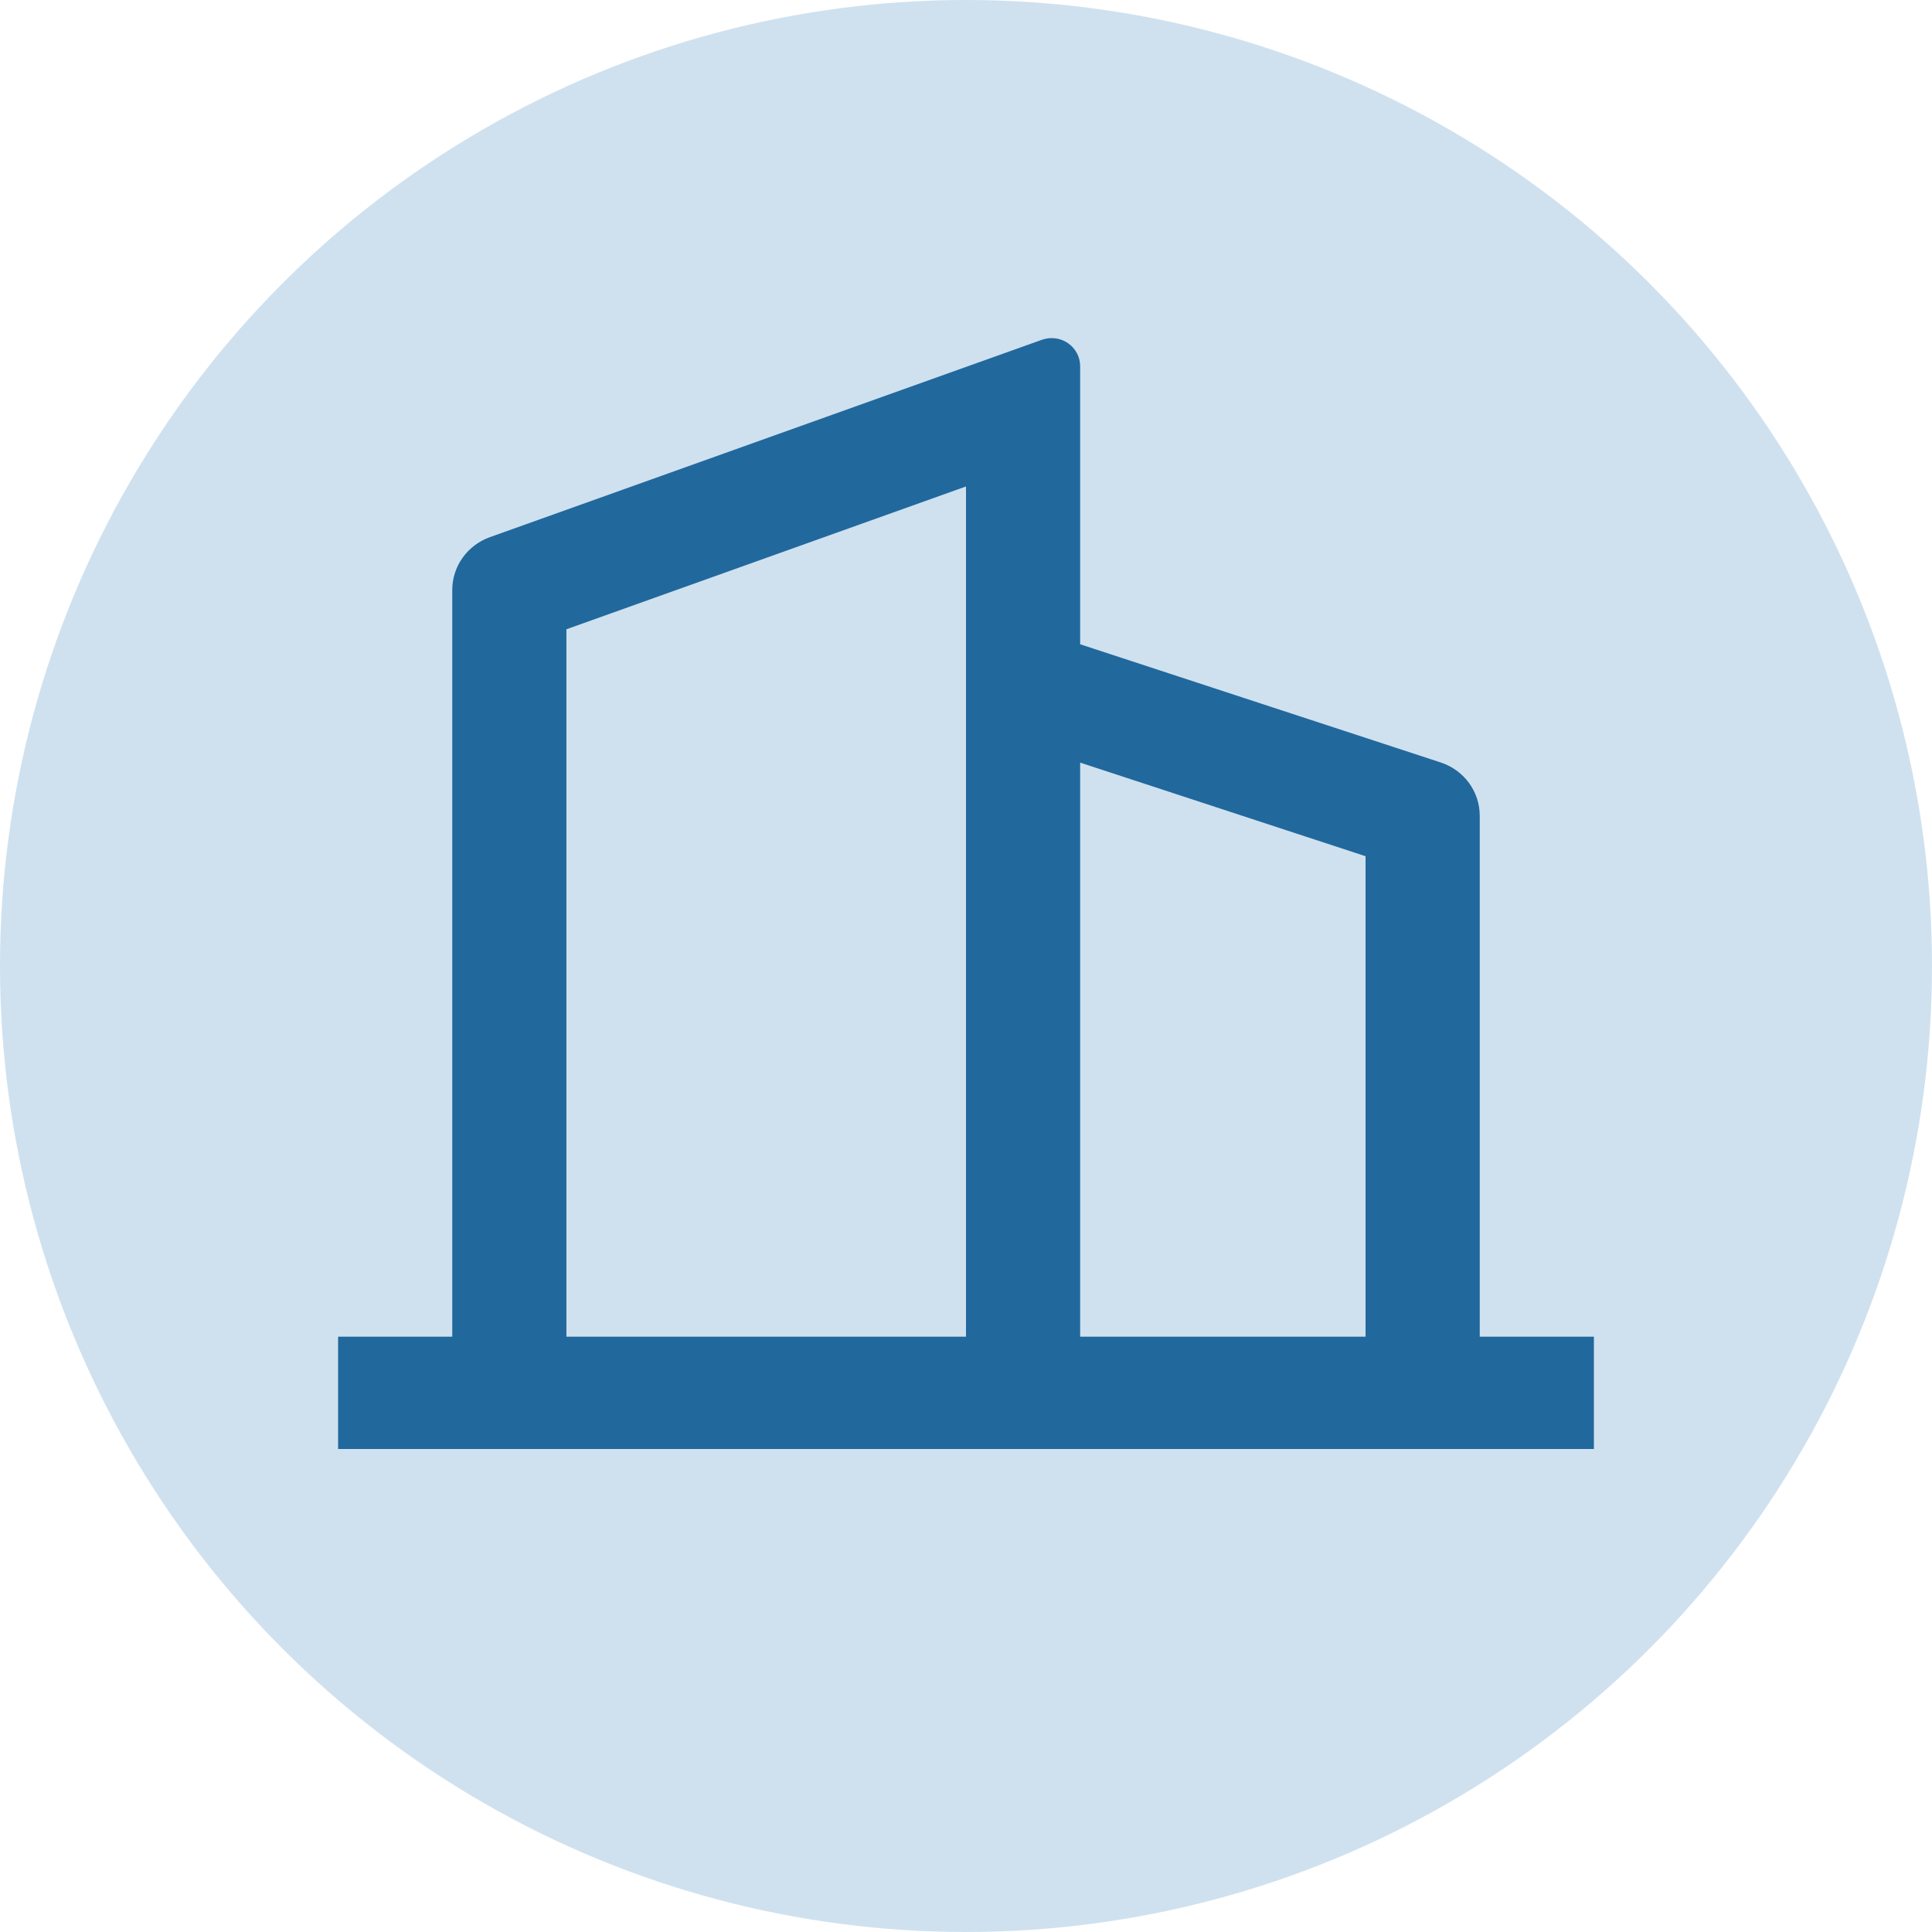
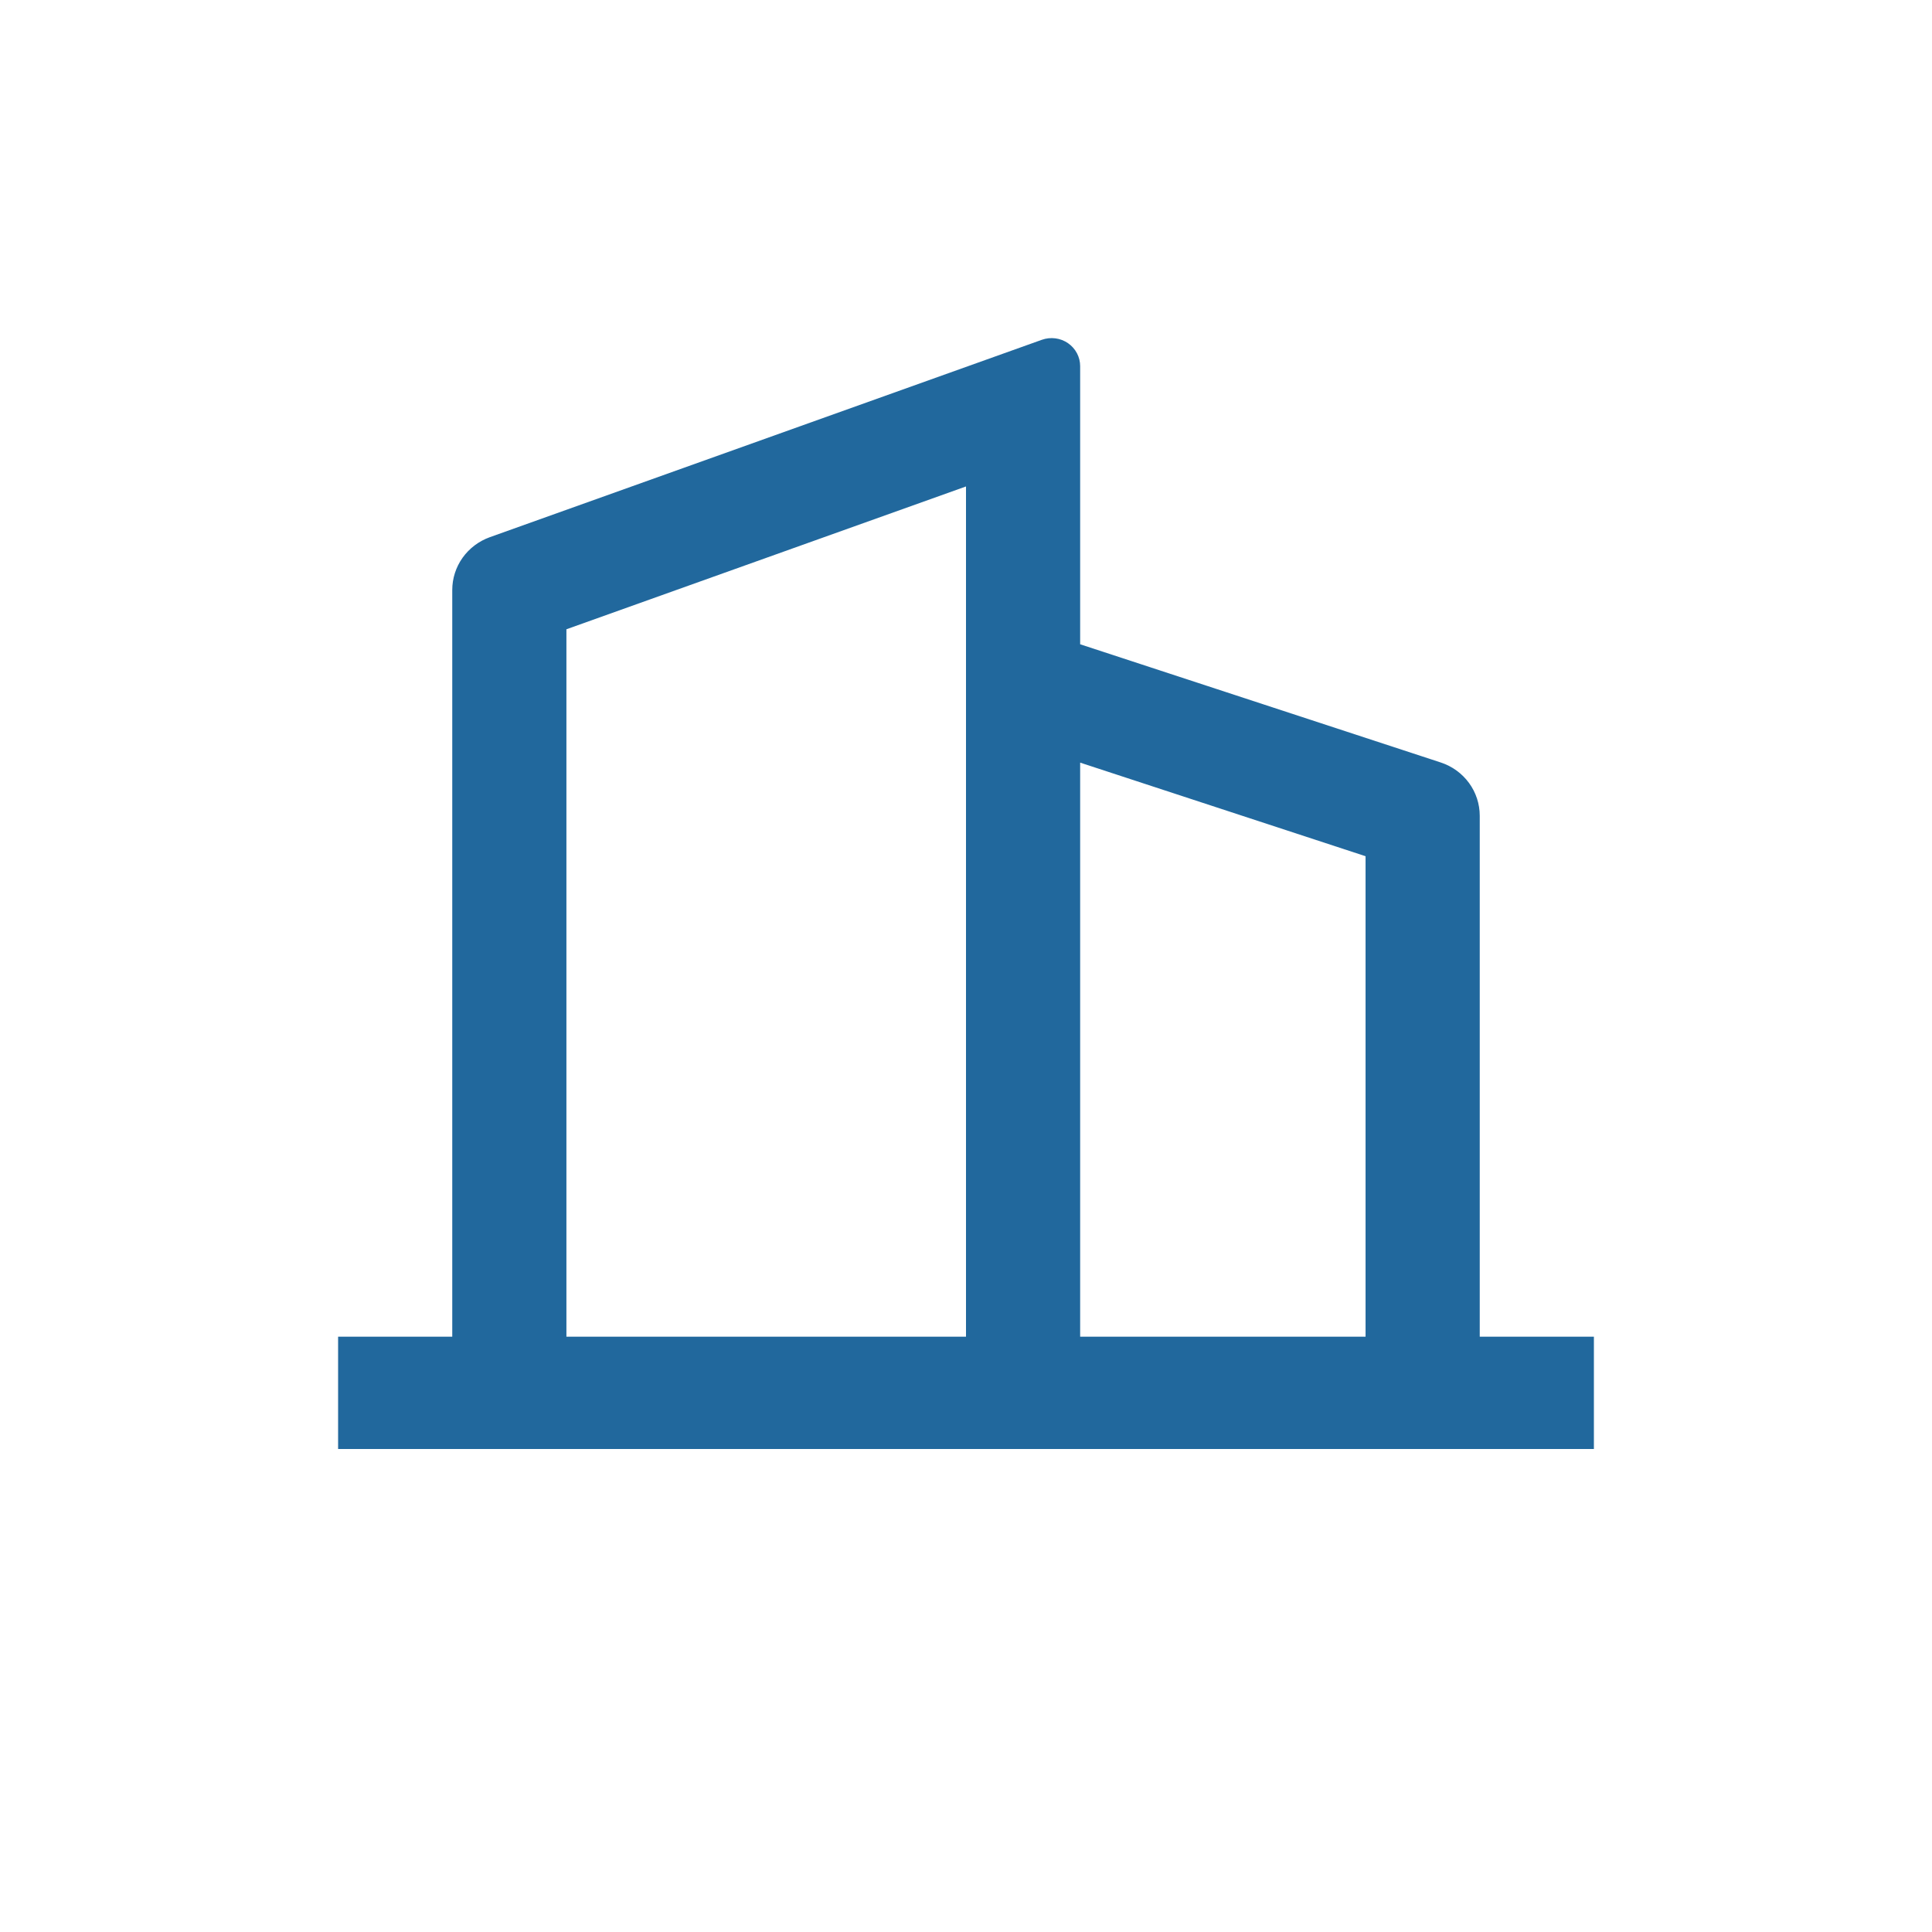
<svg xmlns="http://www.w3.org/2000/svg" width="80" height="80" viewBox="0 0 80 80" fill="none">
-   <circle cx="40" cy="40" r="40" fill="#CFE1EF" />
  <path d="M18.727 55.35V24.43C18.727 23.952 18.876 23.487 19.154 23.096C19.433 22.705 19.827 22.407 20.282 22.244L43.141 14.07C43.32 14.006 43.511 13.986 43.7 14.01C43.888 14.034 44.068 14.103 44.224 14.21C44.379 14.318 44.506 14.46 44.594 14.626C44.682 14.792 44.727 14.976 44.727 15.163V26.678L59.656 31.572C60.127 31.726 60.536 32.022 60.827 32.418C61.117 32.814 61.273 33.29 61.273 33.778V55.35H66V60H14V55.35H18.727ZM23.454 55.35H40V20.143L23.454 26.057V55.35ZM56.545 55.35V35.454L44.727 31.579V55.35H56.545Z" fill="#21689D" />
</svg>